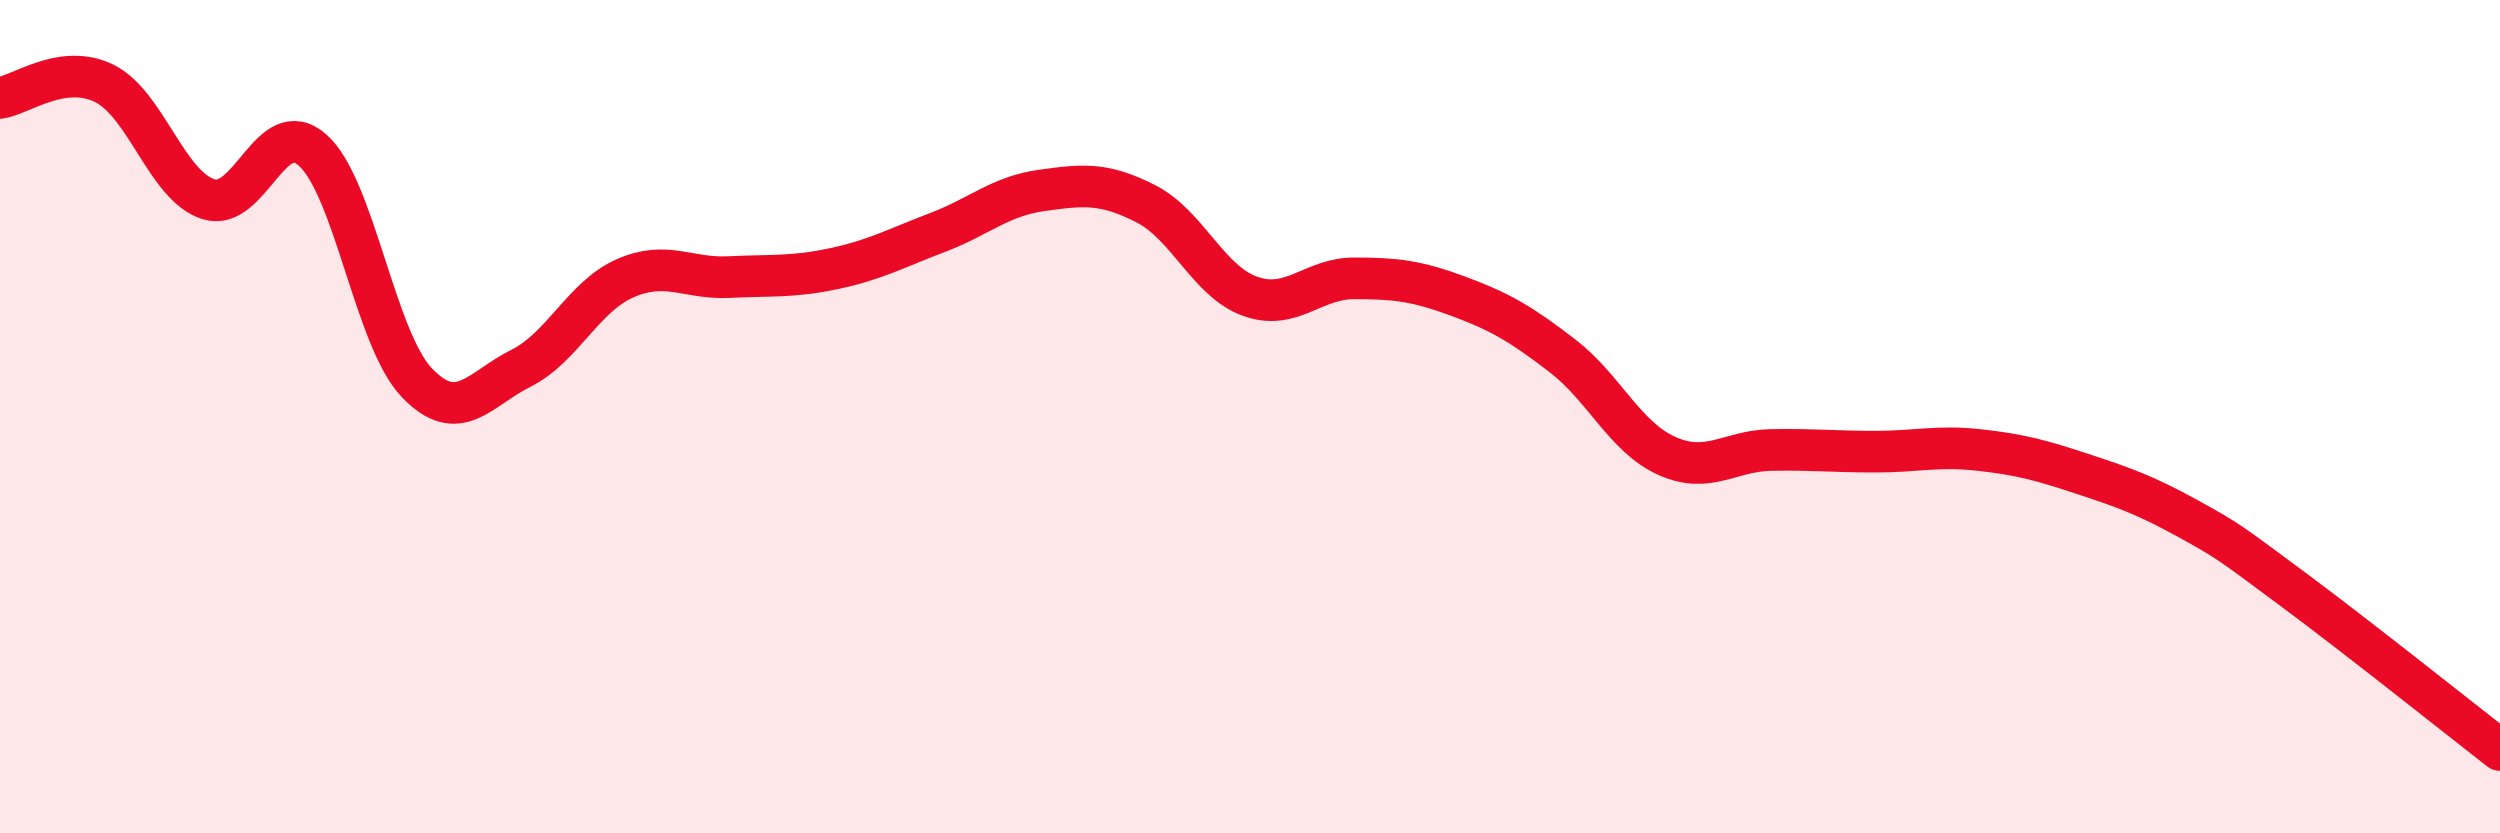
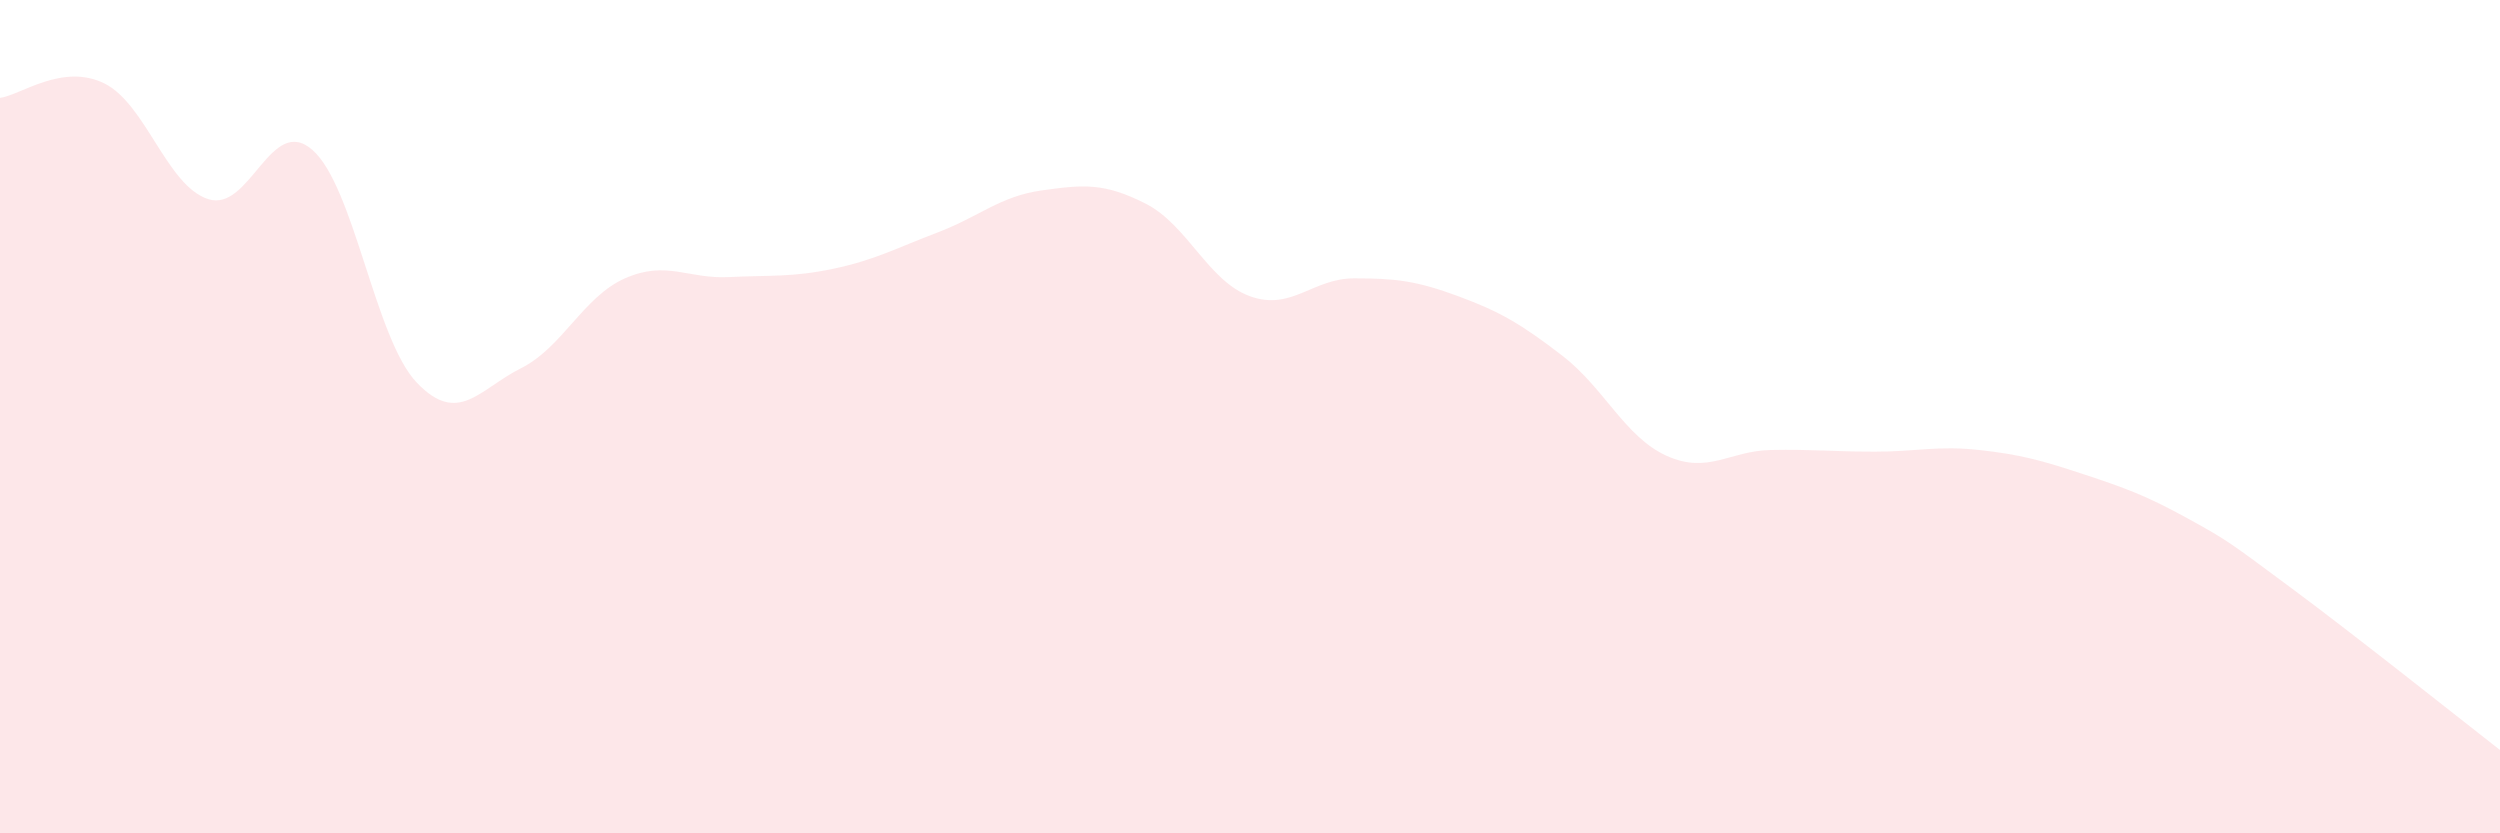
<svg xmlns="http://www.w3.org/2000/svg" width="60" height="20" viewBox="0 0 60 20">
  <path d="M 0,2.35 C 0.5,2.28 1.5,1.51 2.5,2 C 3.5,2.49 4,4.46 5,4.78 C 6,5.1 6.5,2.72 7.5,3.6 C 8.5,4.48 9,8.13 10,9.18 C 11,10.23 11.5,9.34 12.5,8.84 C 13.5,8.34 14,7.12 15,6.68 C 16,6.24 16.5,6.7 17.5,6.65 C 18.5,6.6 19,6.66 20,6.45 C 21,6.24 21.5,5.96 22.5,5.58 C 23.5,5.2 24,4.71 25,4.57 C 26,4.43 26.5,4.38 27.5,4.89 C 28.5,5.4 29,6.75 30,7.11 C 31,7.47 31.5,6.68 32.5,6.68 C 33.5,6.68 34,6.74 35,7.11 C 36,7.48 36.5,7.77 37.5,8.54 C 38.5,9.31 39,10.49 40,10.94 C 41,11.39 41.5,10.82 42.5,10.8 C 43.5,10.78 44,10.84 45,10.84 C 46,10.84 46.5,10.69 47.5,10.8 C 48.5,10.91 49,11.05 50,11.38 C 51,11.71 51.5,11.89 52.5,12.44 C 53.5,12.99 53.5,13.01 55,14.12 C 56.5,15.23 59,17.22 60,18L60 20L0 20Z" fill="#EB0A25" opacity="0.1" stroke-linecap="round" stroke-linejoin="round" />
-   <path d="M 0,2.35 C 0.5,2.28 1.5,1.51 2.5,2 C 3.5,2.49 4,4.46 5,4.78 C 6,5.1 6.5,2.72 7.5,3.6 C 8.5,4.48 9,8.13 10,9.18 C 11,10.23 11.5,9.34 12.5,8.84 C 13.5,8.34 14,7.12 15,6.68 C 16,6.24 16.5,6.7 17.5,6.65 C 18.5,6.6 19,6.66 20,6.45 C 21,6.24 21.5,5.96 22.5,5.58 C 23.5,5.2 24,4.71 25,4.57 C 26,4.43 26.5,4.38 27.5,4.89 C 28.5,5.4 29,6.75 30,7.11 C 31,7.47 31.5,6.68 32.5,6.68 C 33.5,6.68 34,6.74 35,7.11 C 36,7.48 36.5,7.77 37.5,8.54 C 38.5,9.31 39,10.49 40,10.94 C 41,11.39 41.5,10.82 42.5,10.8 C 43.5,10.78 44,10.84 45,10.84 C 46,10.84 46.5,10.69 47.5,10.8 C 48.5,10.91 49,11.05 50,11.38 C 51,11.71 51.5,11.89 52.5,12.44 C 53.5,12.99 53.5,13.01 55,14.12 C 56.5,15.23 59,17.22 60,18" stroke="#EB0A25" stroke-width="1" fill="none" stroke-linecap="round" stroke-linejoin="round" />
</svg>